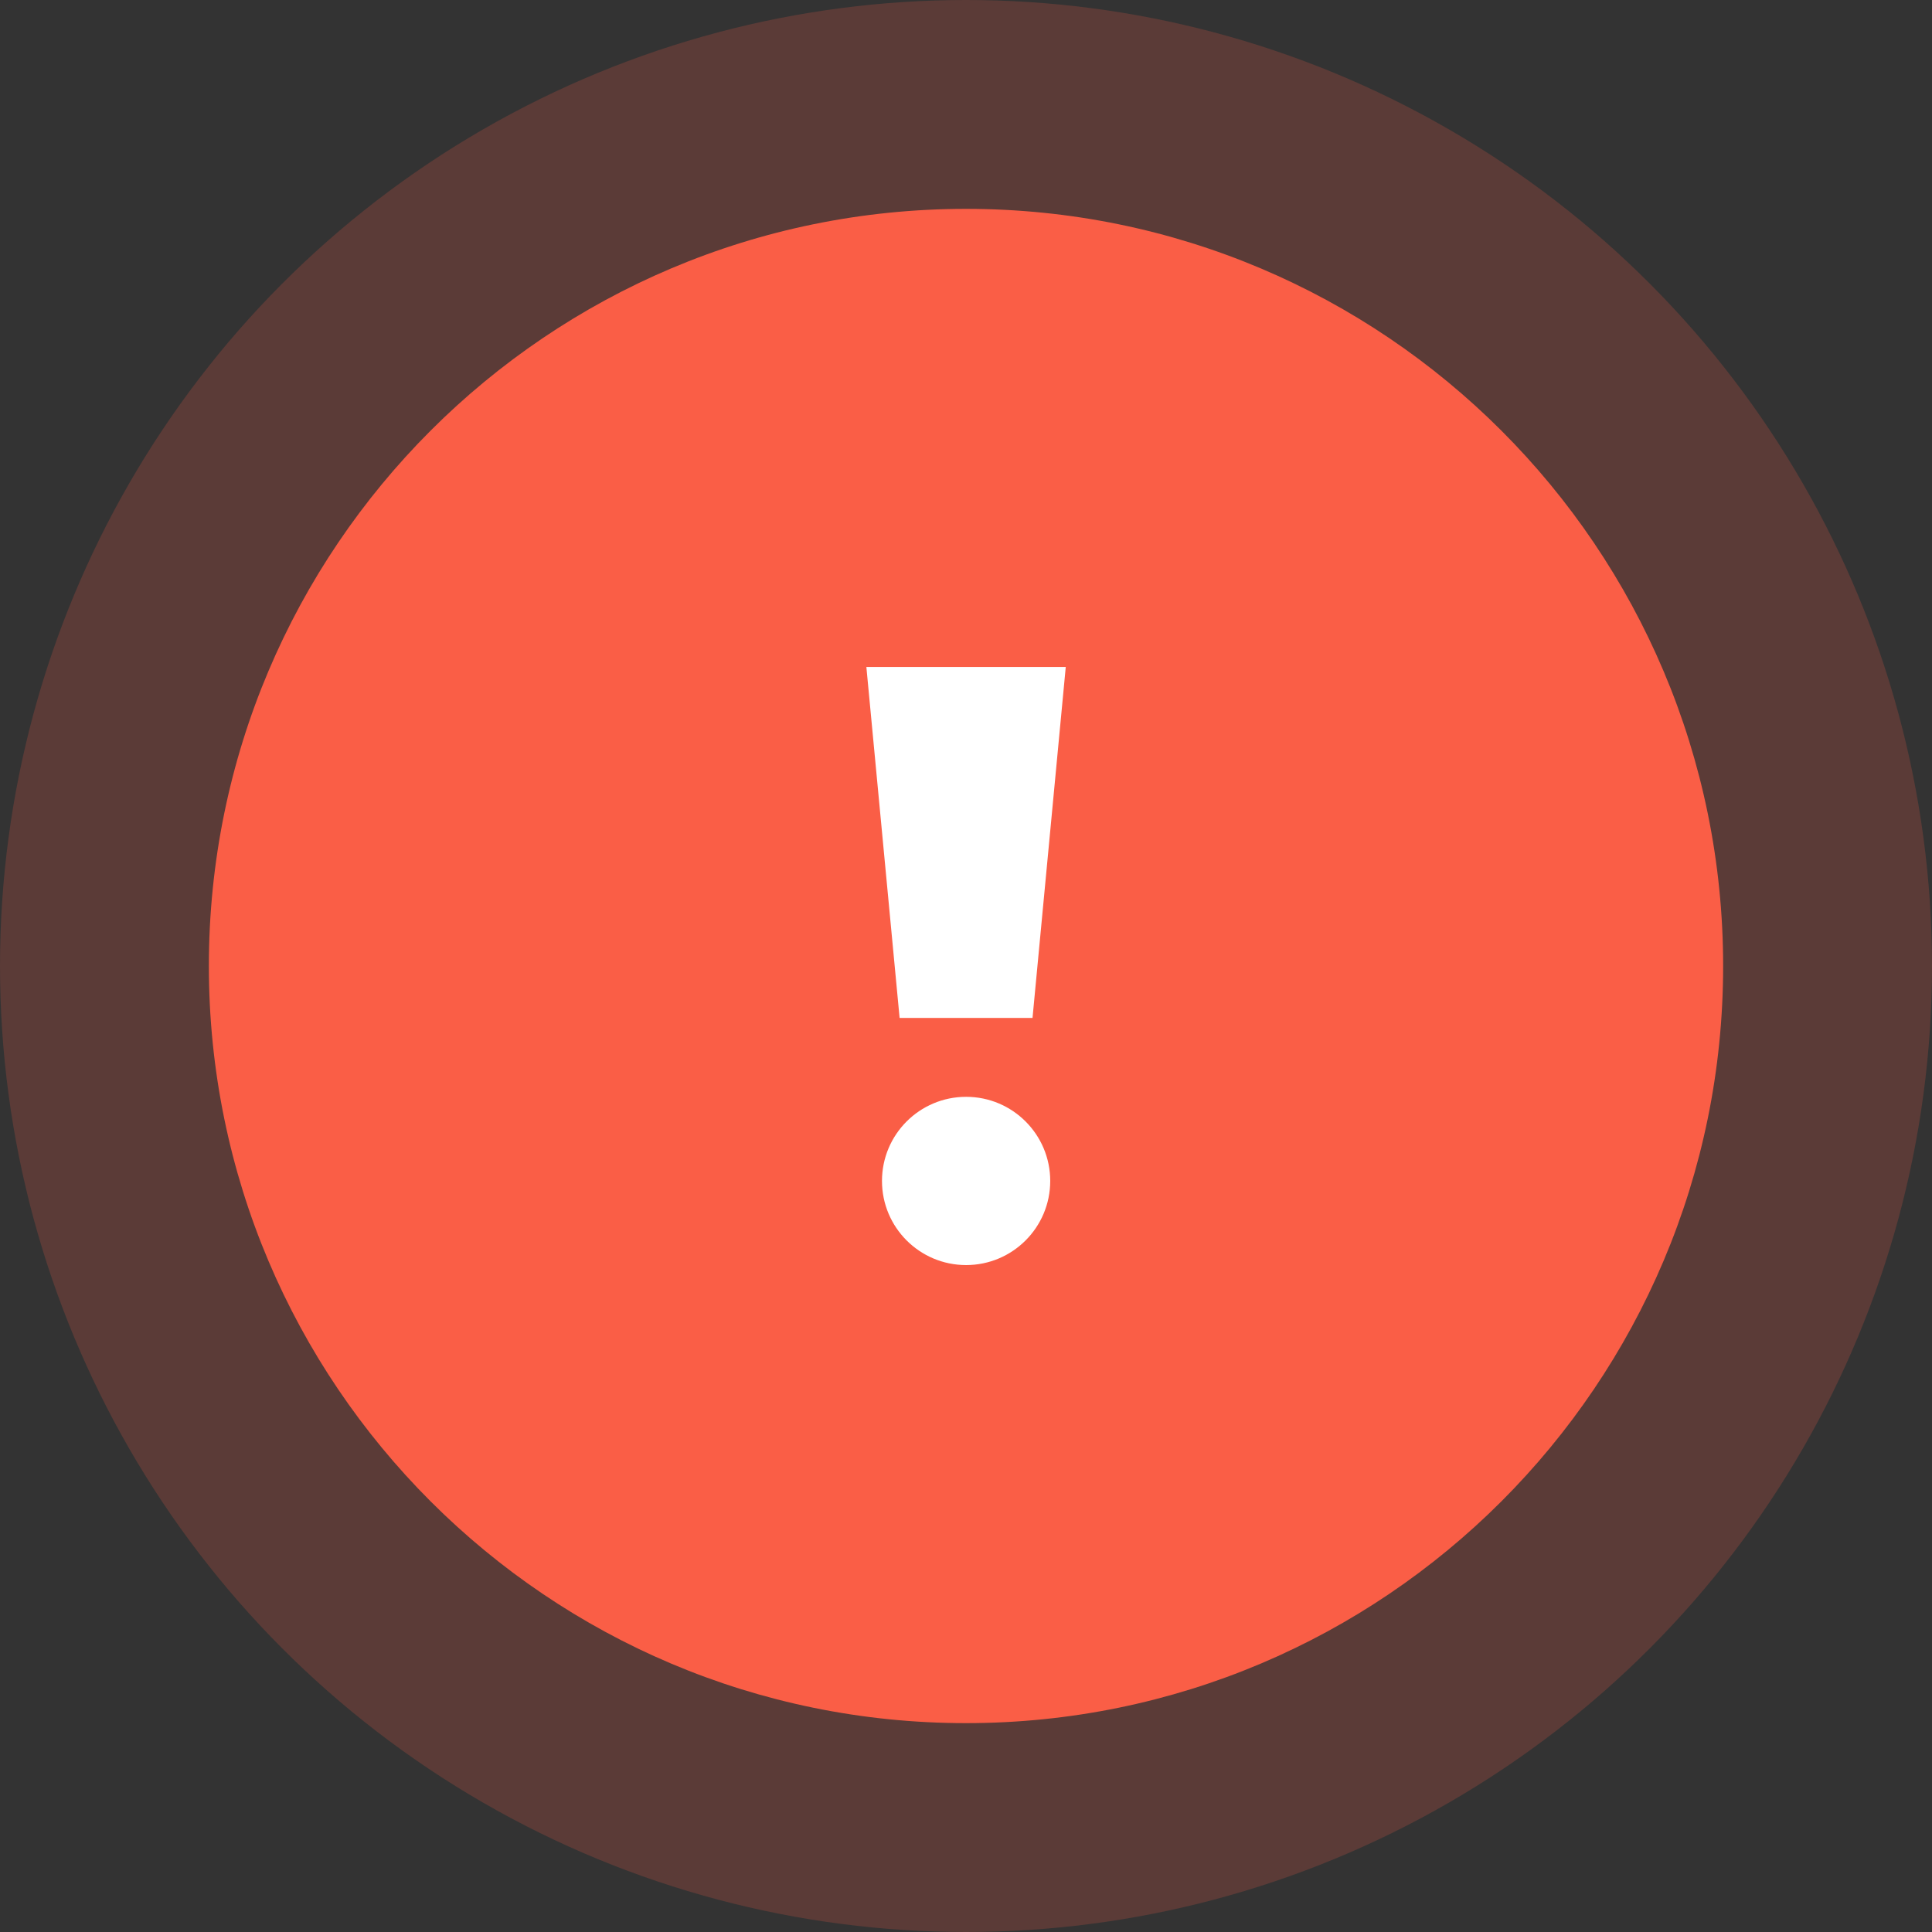
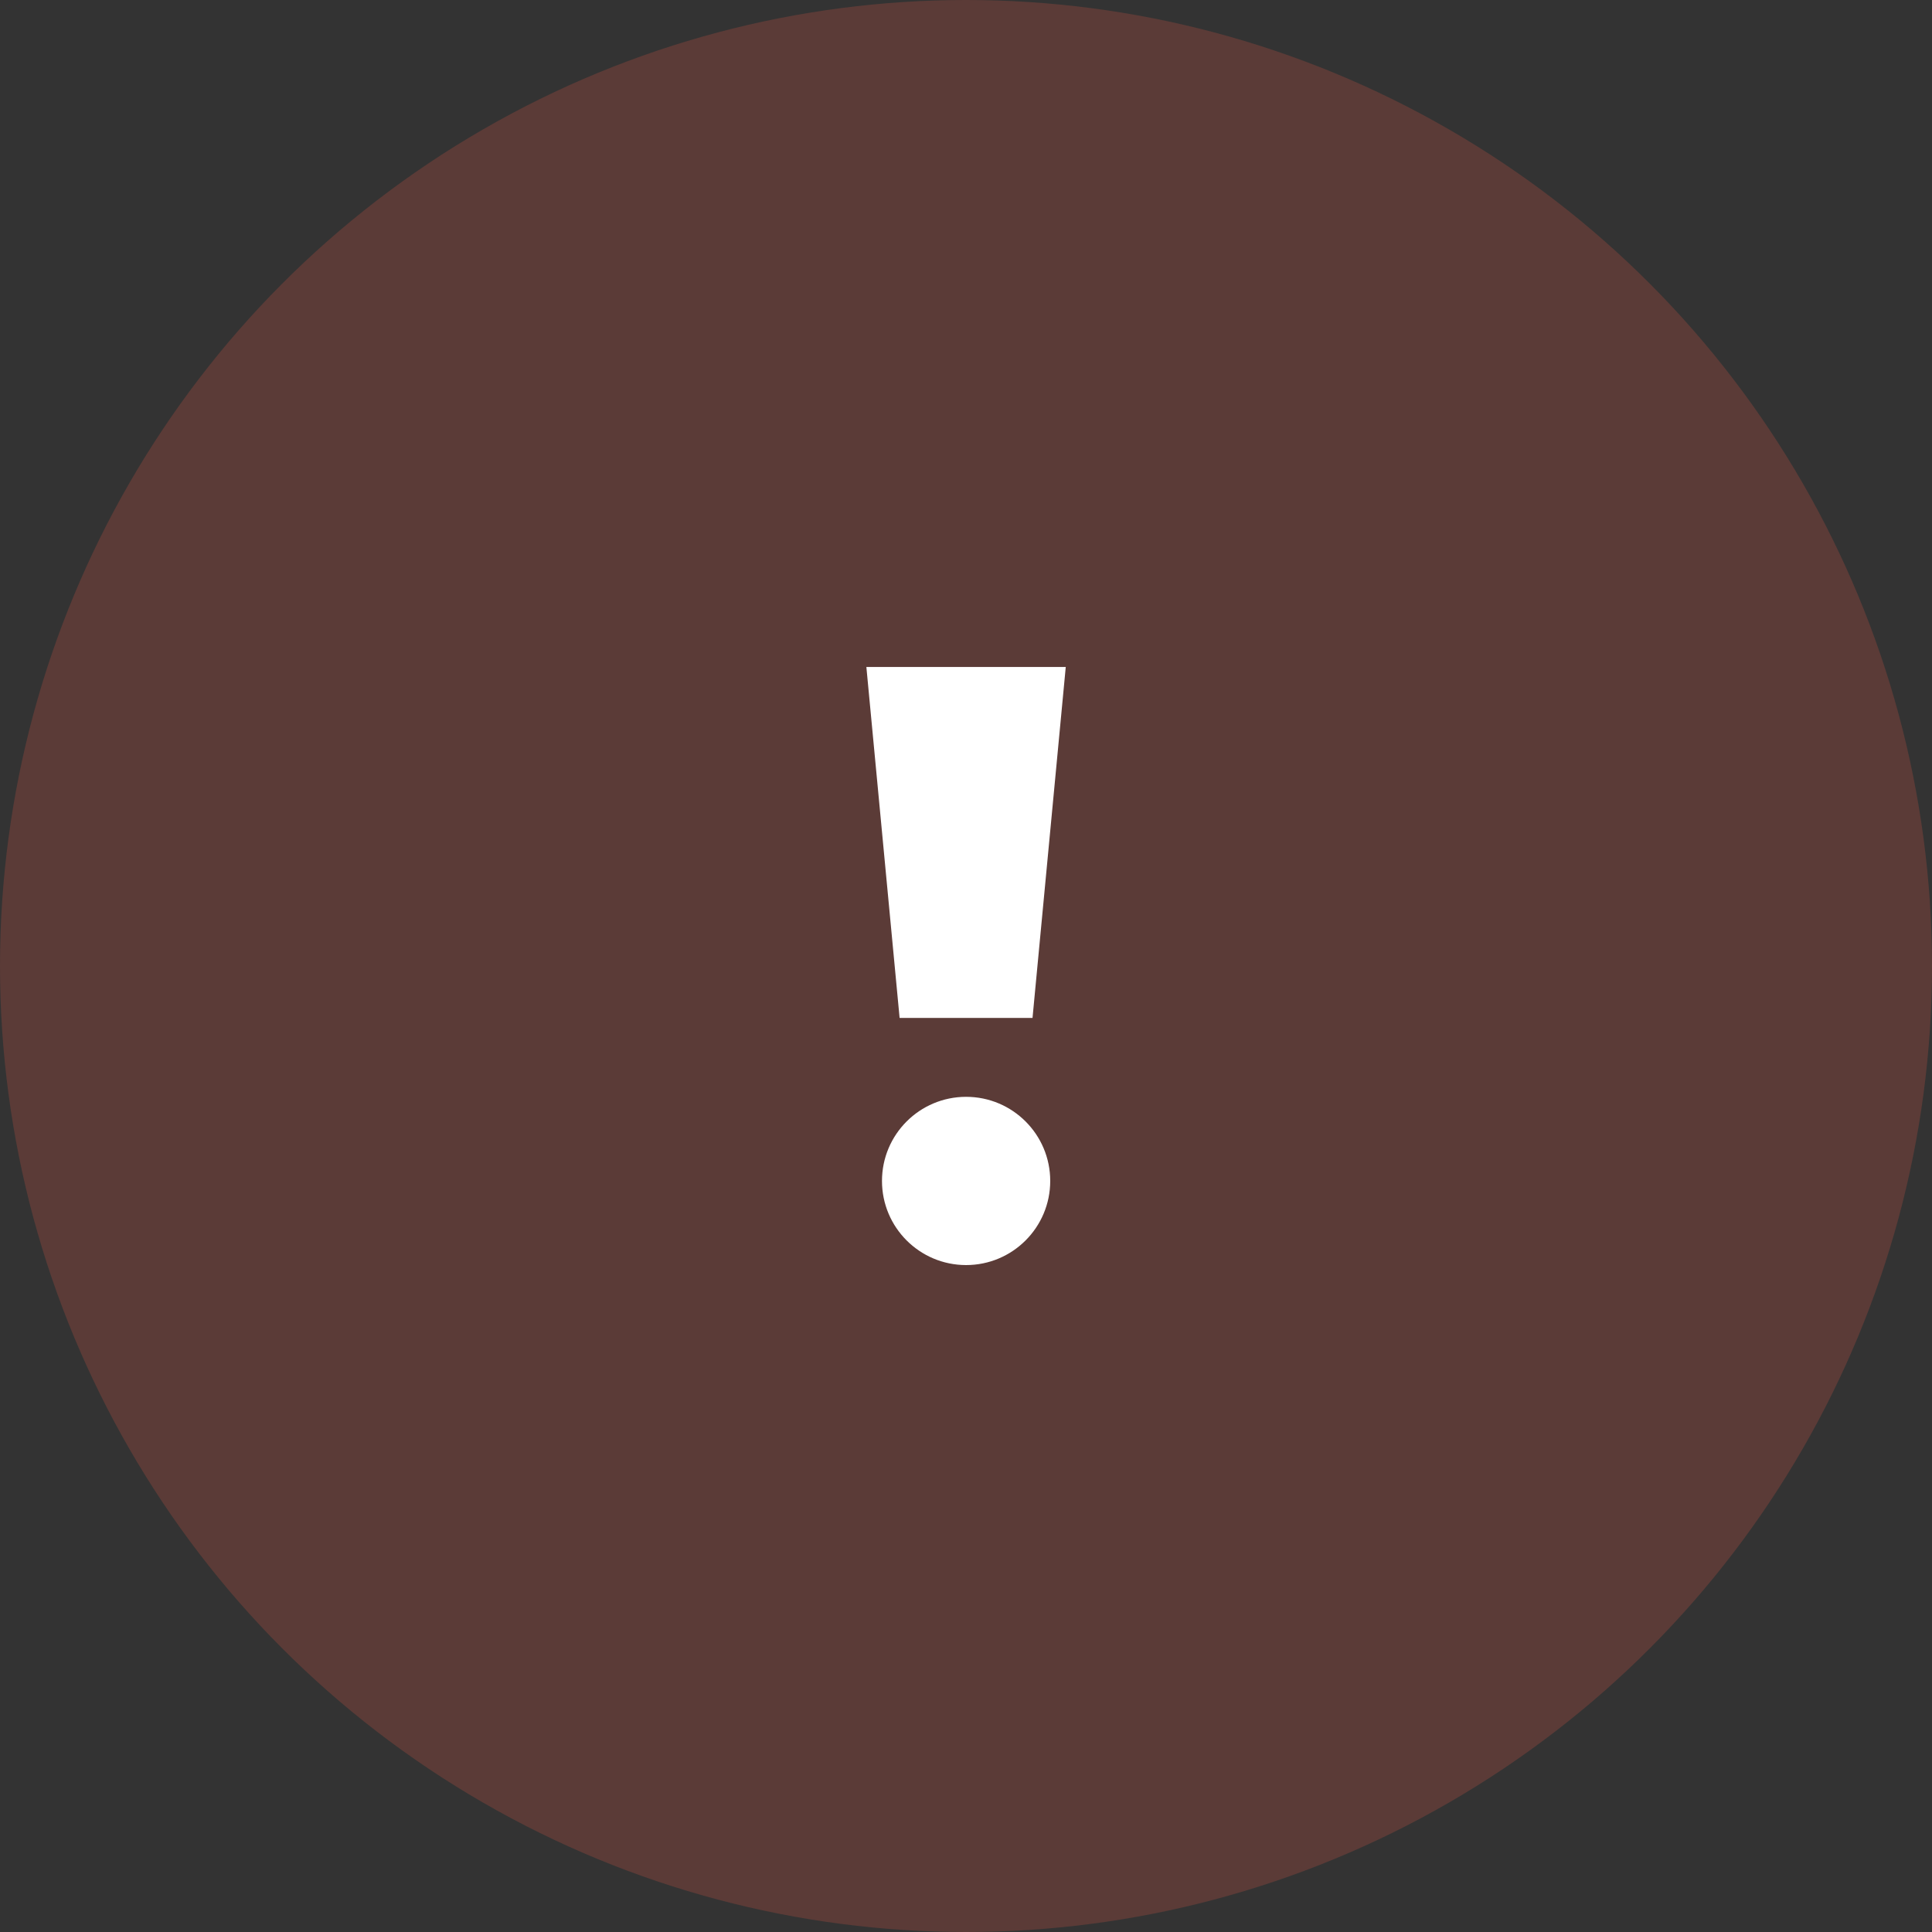
<svg xmlns="http://www.w3.org/2000/svg" width="74" height="74" viewBox="0 0 74 74" fill="none">
  <rect x="0" y="0" width="74" height="74" fill="#333333" stroke="none" />
  <circle cx="37" cy="37" r="37" fill="#FA5E46" fill-opacity="0.2" />
-   <path d="M37 8C20.984 8 8 20.984 8 37C8 53.017 20.984 66 37 66C53.017 66 66 53.017 66 37C66 20.984 53.017 8 37 8Z" fill="#FA5E46" />
  <path d="M33.184 25.546H40.821L39.548 38.989H34.457L33.184 25.546Z" fill="white" />
  <circle cx="37.004" cy="45.233" r="3.222" fill="white" />
</svg>